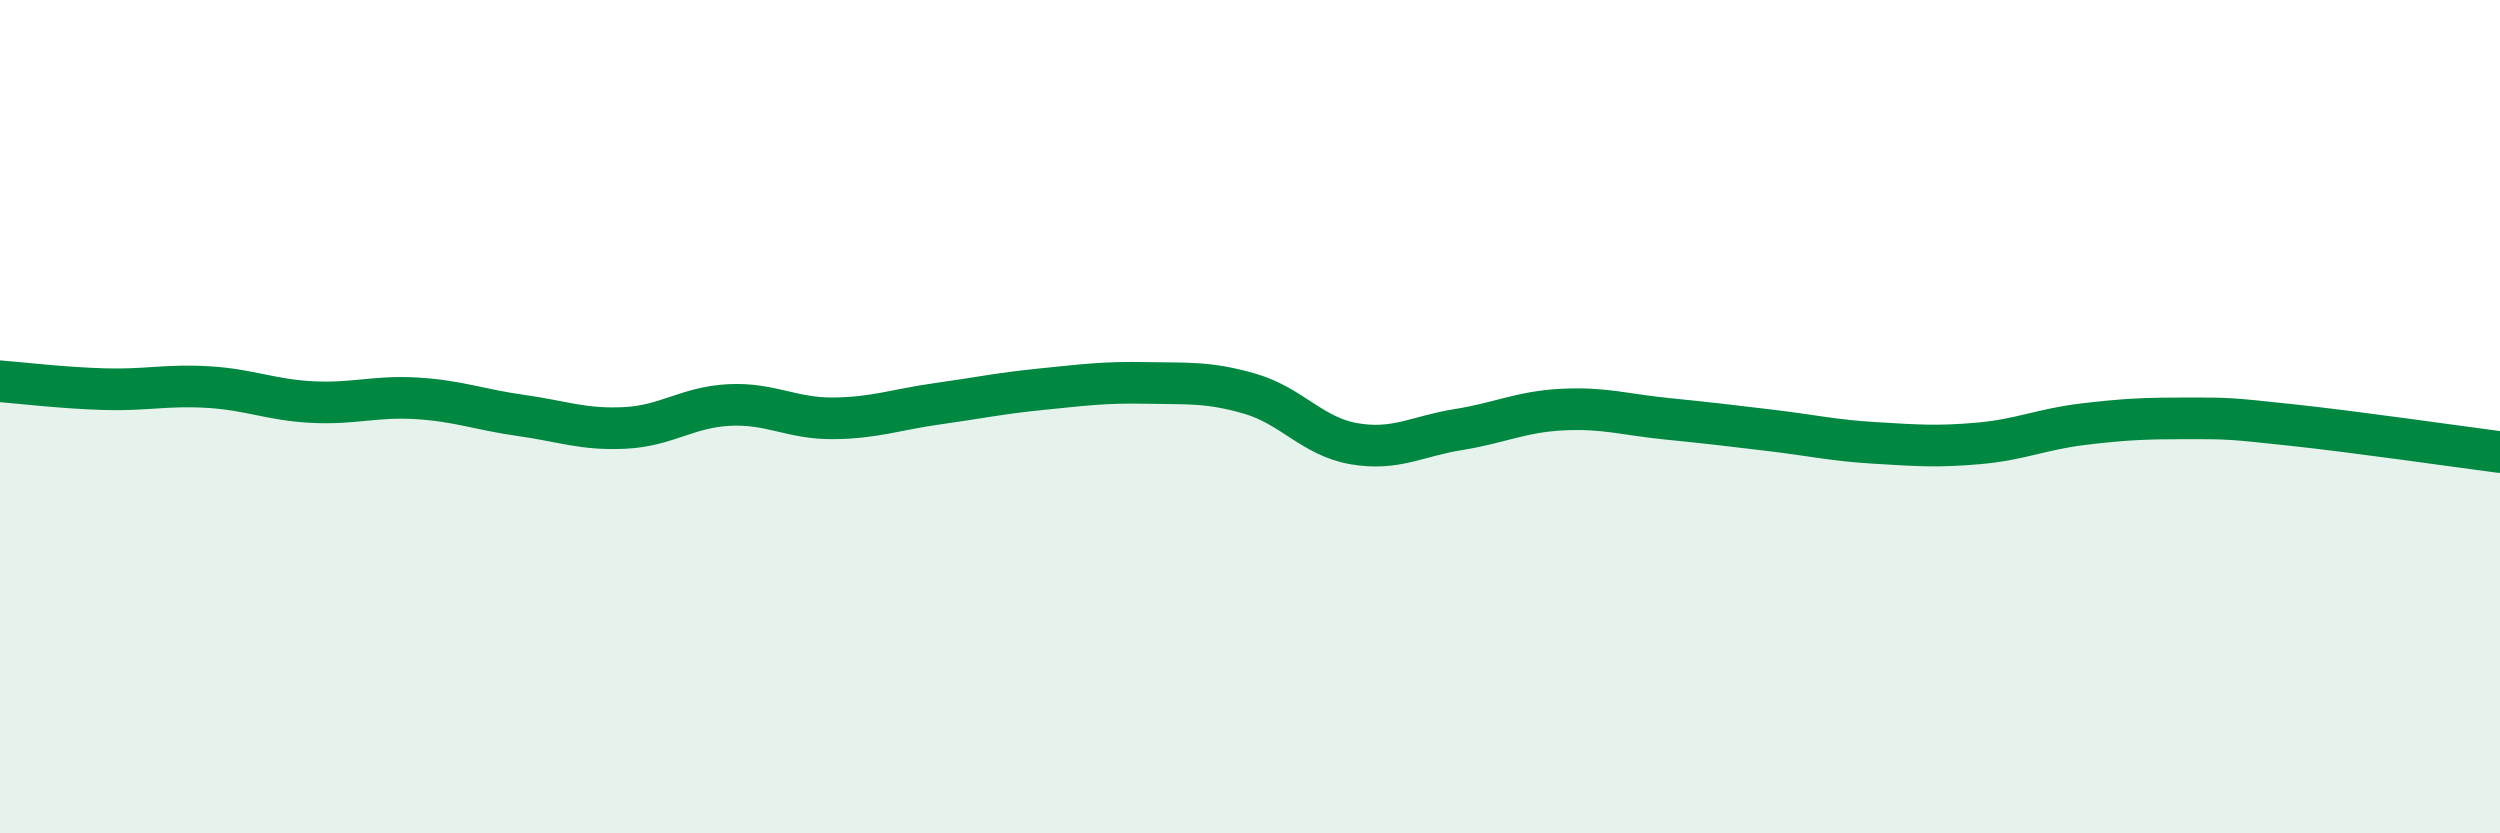
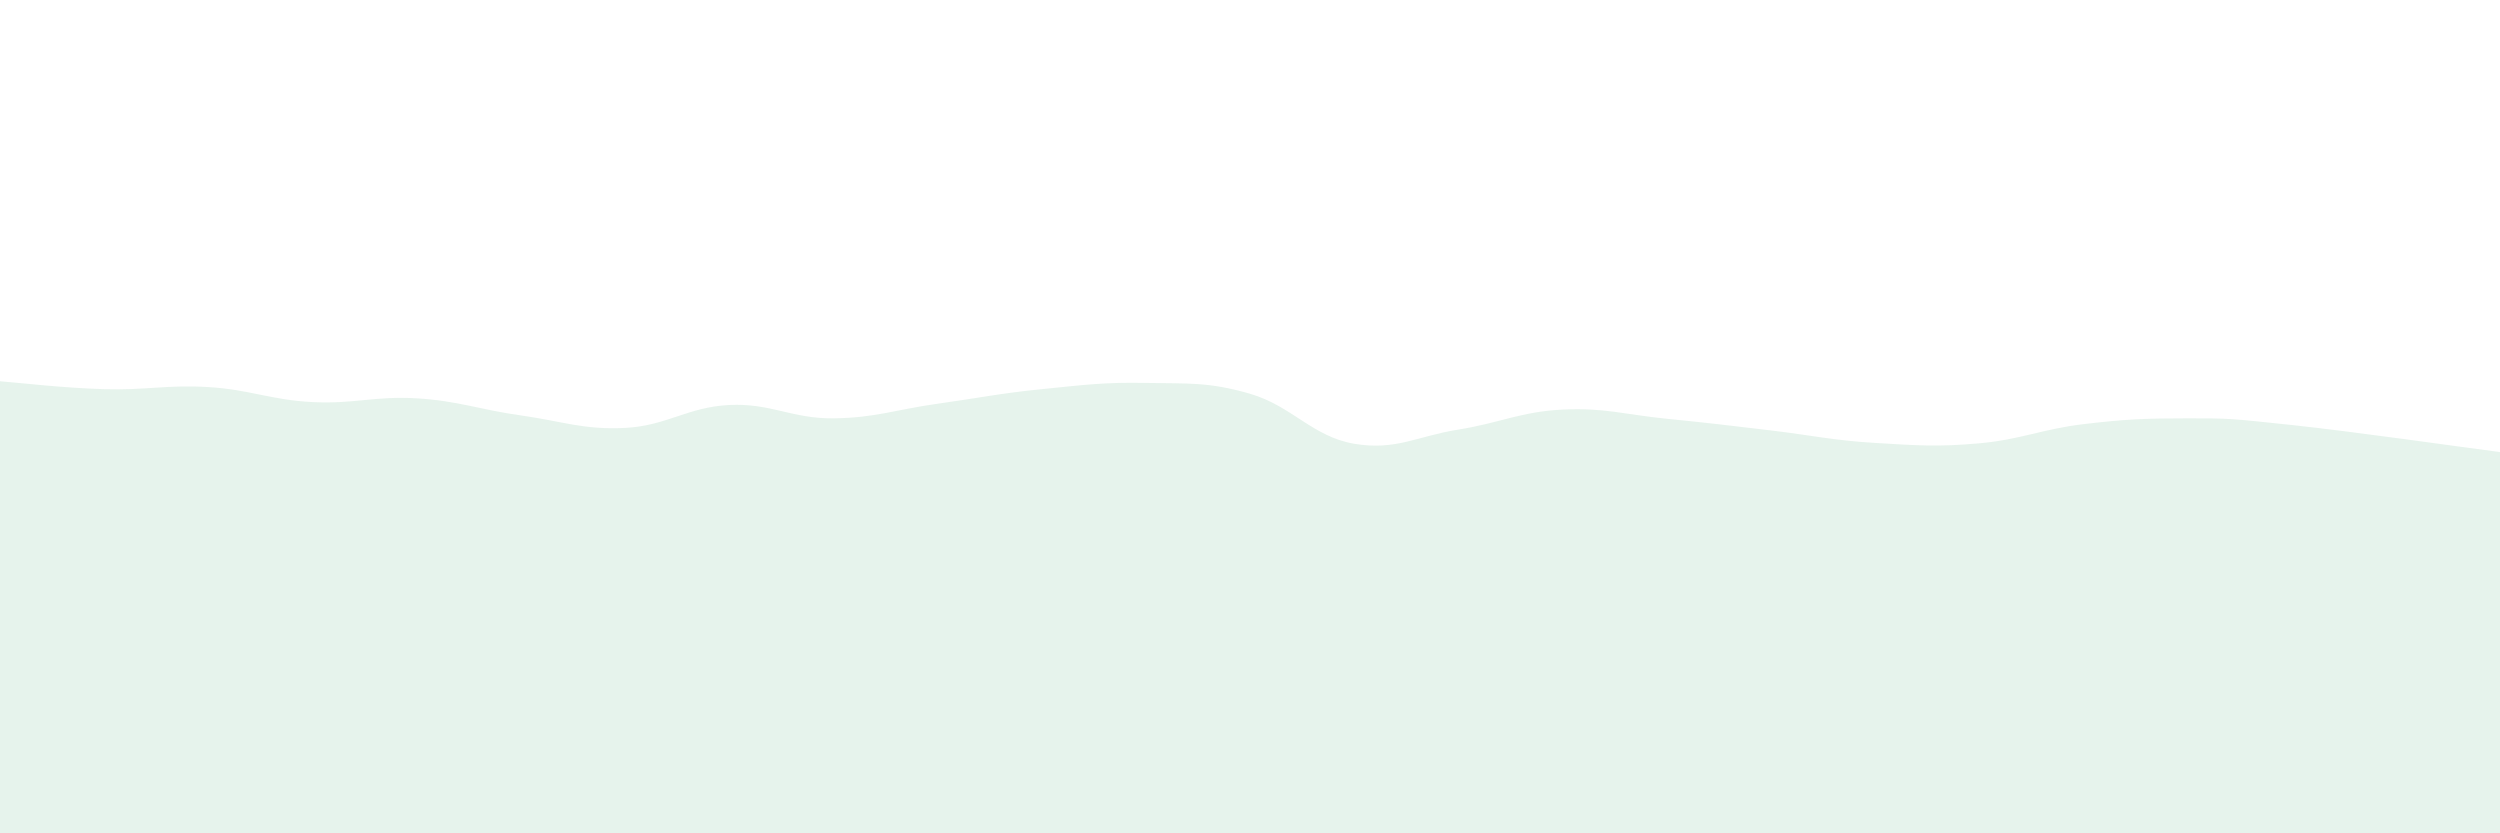
<svg xmlns="http://www.w3.org/2000/svg" width="60" height="20" viewBox="0 0 60 20">
  <path d="M 0,9.15 C 0.5,9.19 1.5,9.31 2.5,9.34 C 3.5,9.37 4,9.23 5,9.29 C 6,9.35 6.5,9.6 7.5,9.65 C 8.5,9.7 9,9.5 10,9.56 C 11,9.62 11.5,9.83 12.5,9.97 C 13.5,10.11 14,10.32 15,10.27 C 16,10.22 16.5,9.77 17.5,9.72 C 18.5,9.67 19,10.05 20,10.04 C 21,10.03 21.5,9.83 22.5,9.69 C 23.5,9.55 24,9.44 25,9.34 C 26,9.24 26.5,9.17 27.5,9.19 C 28.5,9.21 29,9.16 30,9.45 C 31,9.74 31.5,10.48 32.5,10.65 C 33.5,10.82 34,10.47 35,10.31 C 36,10.15 36.5,9.88 37.5,9.83 C 38.5,9.78 39,9.95 40,10.05 C 41,10.15 41.5,10.21 42.5,10.33 C 43.5,10.45 44,10.57 45,10.63 C 46,10.69 46.5,10.73 47.5,10.64 C 48.5,10.55 49,10.3 50,10.18 C 51,10.06 51.5,10.04 52.5,10.04 C 53.5,10.04 53.5,10.04 55,10.2 C 56.5,10.36 59,10.72 60,10.85L60 20L0 20Z" fill="#008740" opacity="0.1" stroke-linecap="round" stroke-linejoin="round" />
-   <path d="M 0,9.15 C 0.5,9.19 1.5,9.31 2.5,9.34 C 3.5,9.37 4,9.23 5,9.29 C 6,9.35 6.5,9.6 7.5,9.65 C 8.5,9.7 9,9.5 10,9.56 C 11,9.62 11.5,9.83 12.5,9.97 C 13.5,10.11 14,10.32 15,10.27 C 16,10.22 16.5,9.77 17.5,9.72 C 18.5,9.67 19,10.05 20,10.04 C 21,10.03 21.5,9.83 22.5,9.69 C 23.5,9.55 24,9.44 25,9.34 C 26,9.24 26.5,9.17 27.5,9.19 C 28.5,9.21 29,9.16 30,9.45 C 31,9.74 31.5,10.48 32.5,10.65 C 33.5,10.82 34,10.47 35,10.31 C 36,10.15 36.5,9.88 37.5,9.83 C 38.5,9.78 39,9.95 40,10.05 C 41,10.15 41.5,10.21 42.5,10.33 C 43.5,10.45 44,10.57 45,10.63 C 46,10.69 46.5,10.73 47.5,10.64 C 48.5,10.55 49,10.3 50,10.18 C 51,10.06 51.5,10.04 52.5,10.04 C 53.5,10.04 53.5,10.04 55,10.2 C 56.5,10.36 59,10.72 60,10.85" stroke="#008740" stroke-width="1" fill="none" stroke-linecap="round" stroke-linejoin="round" />
</svg>